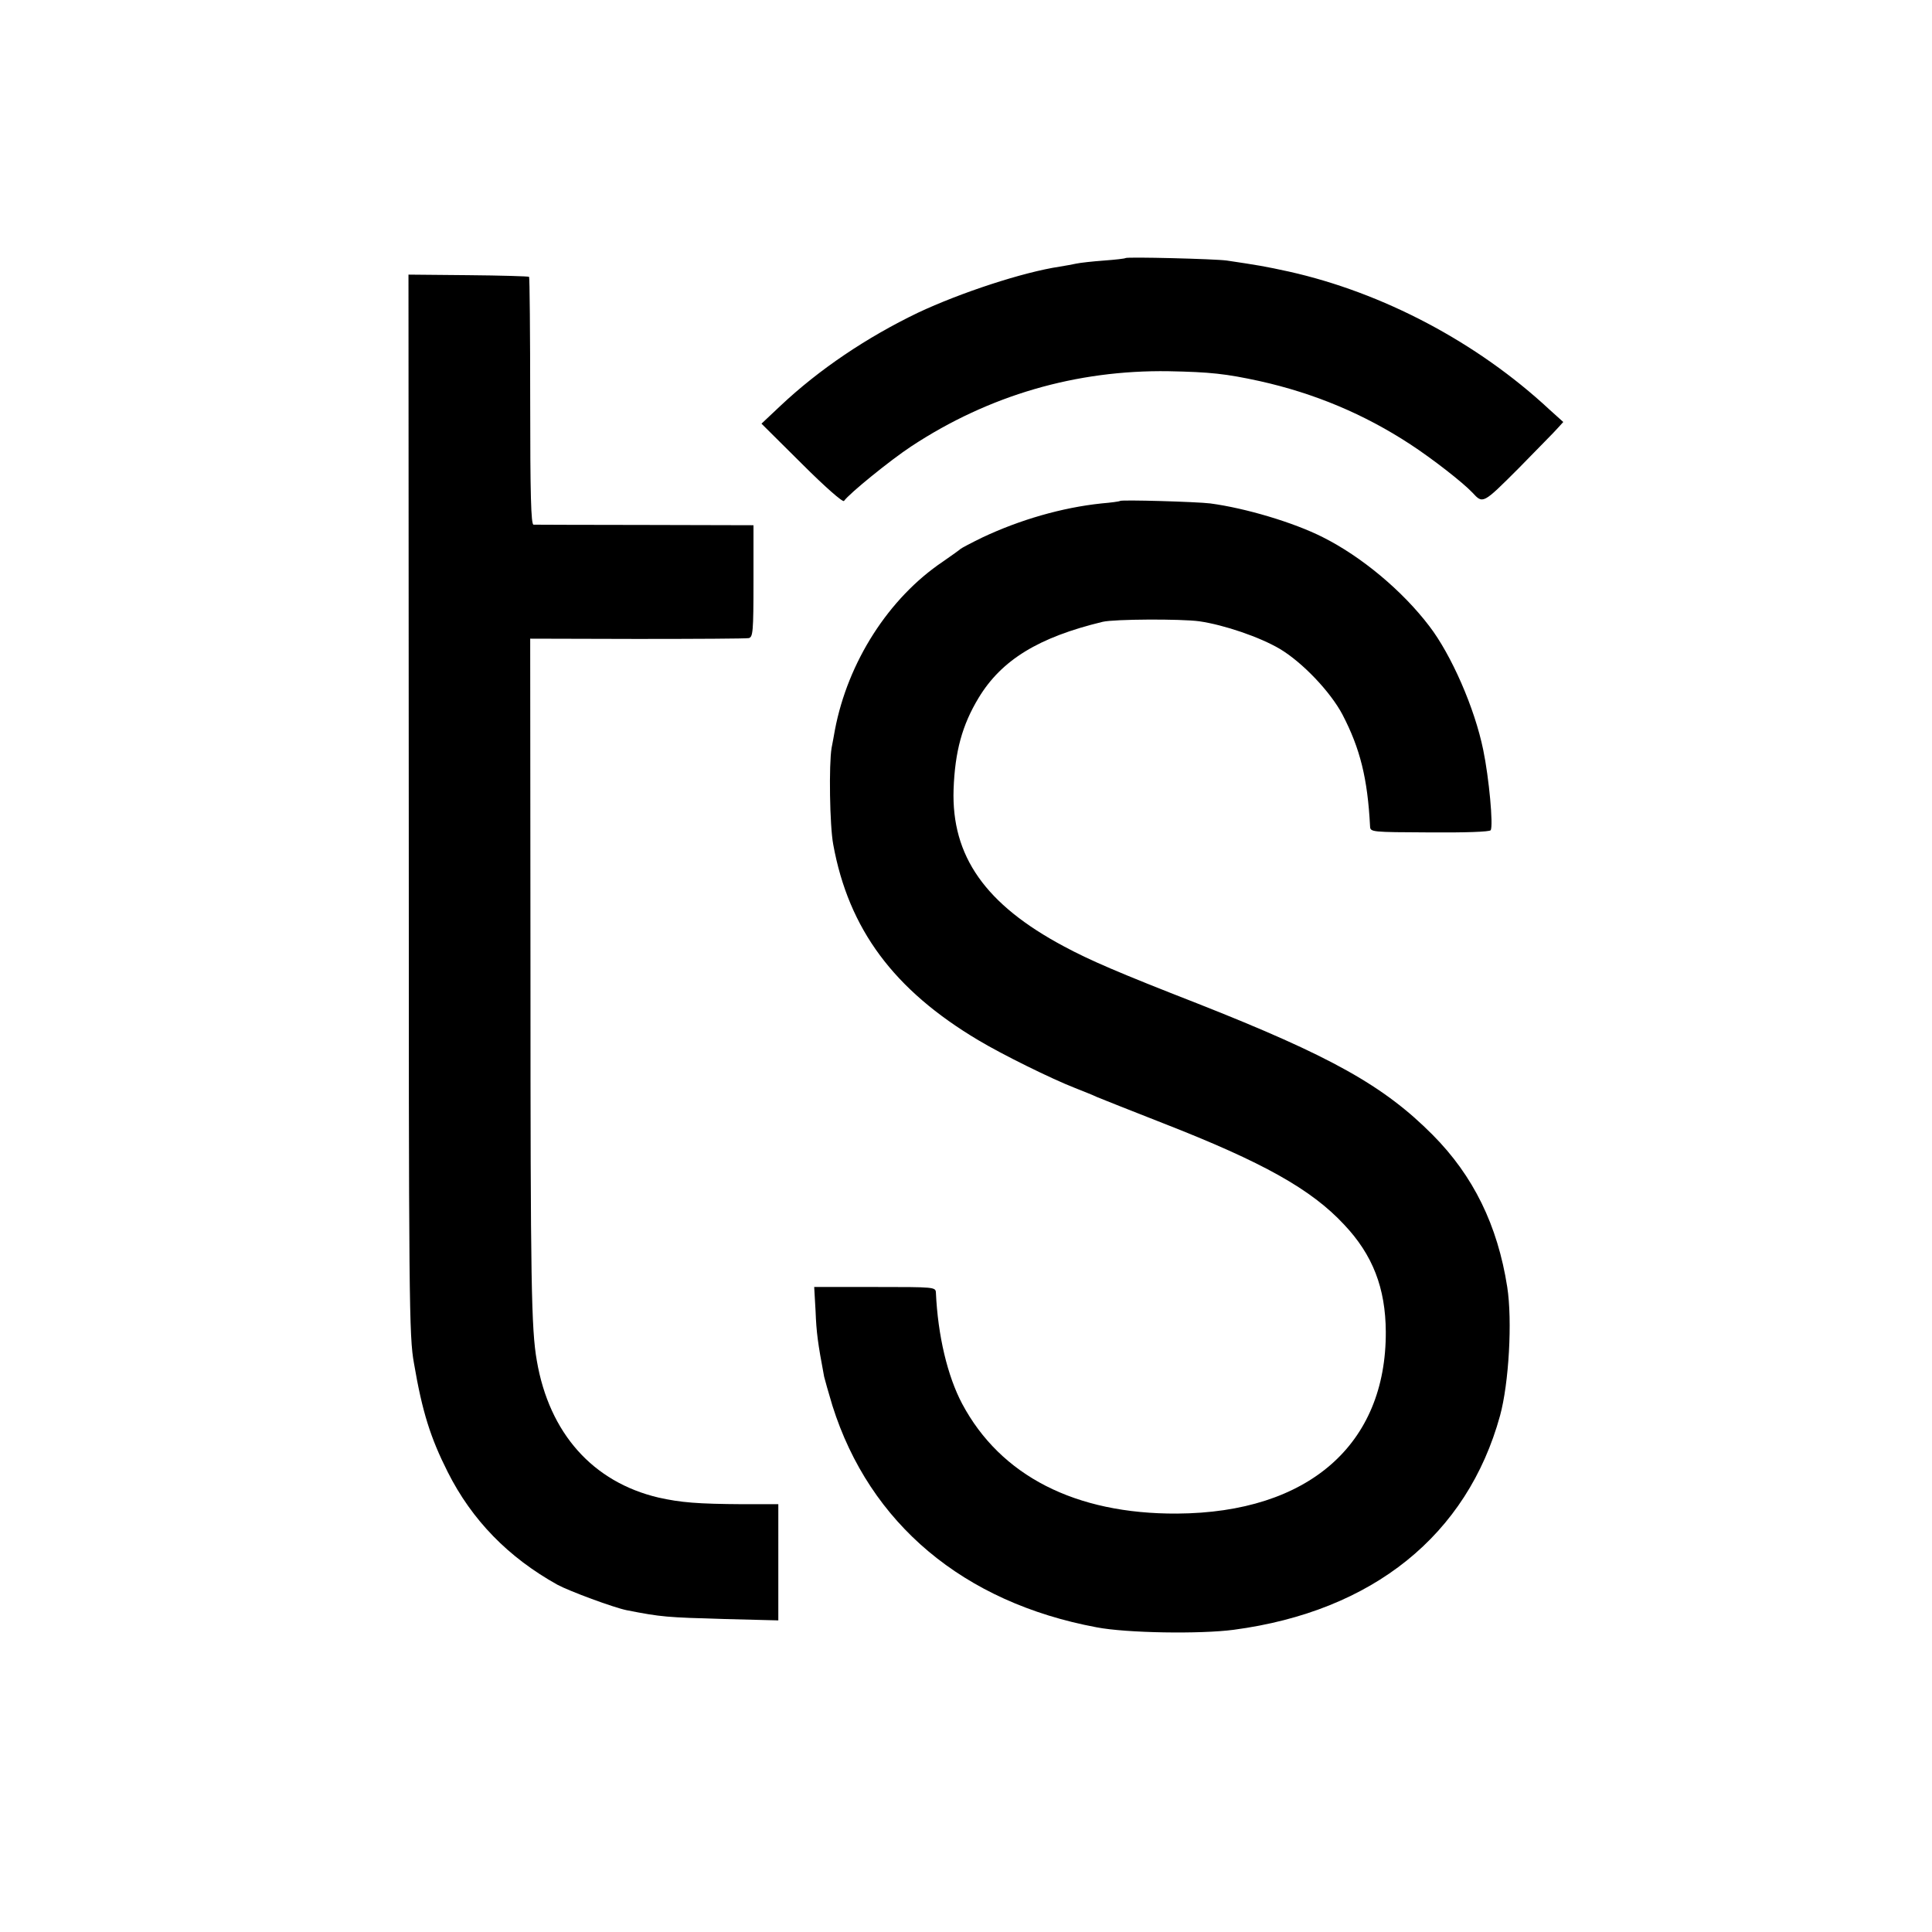
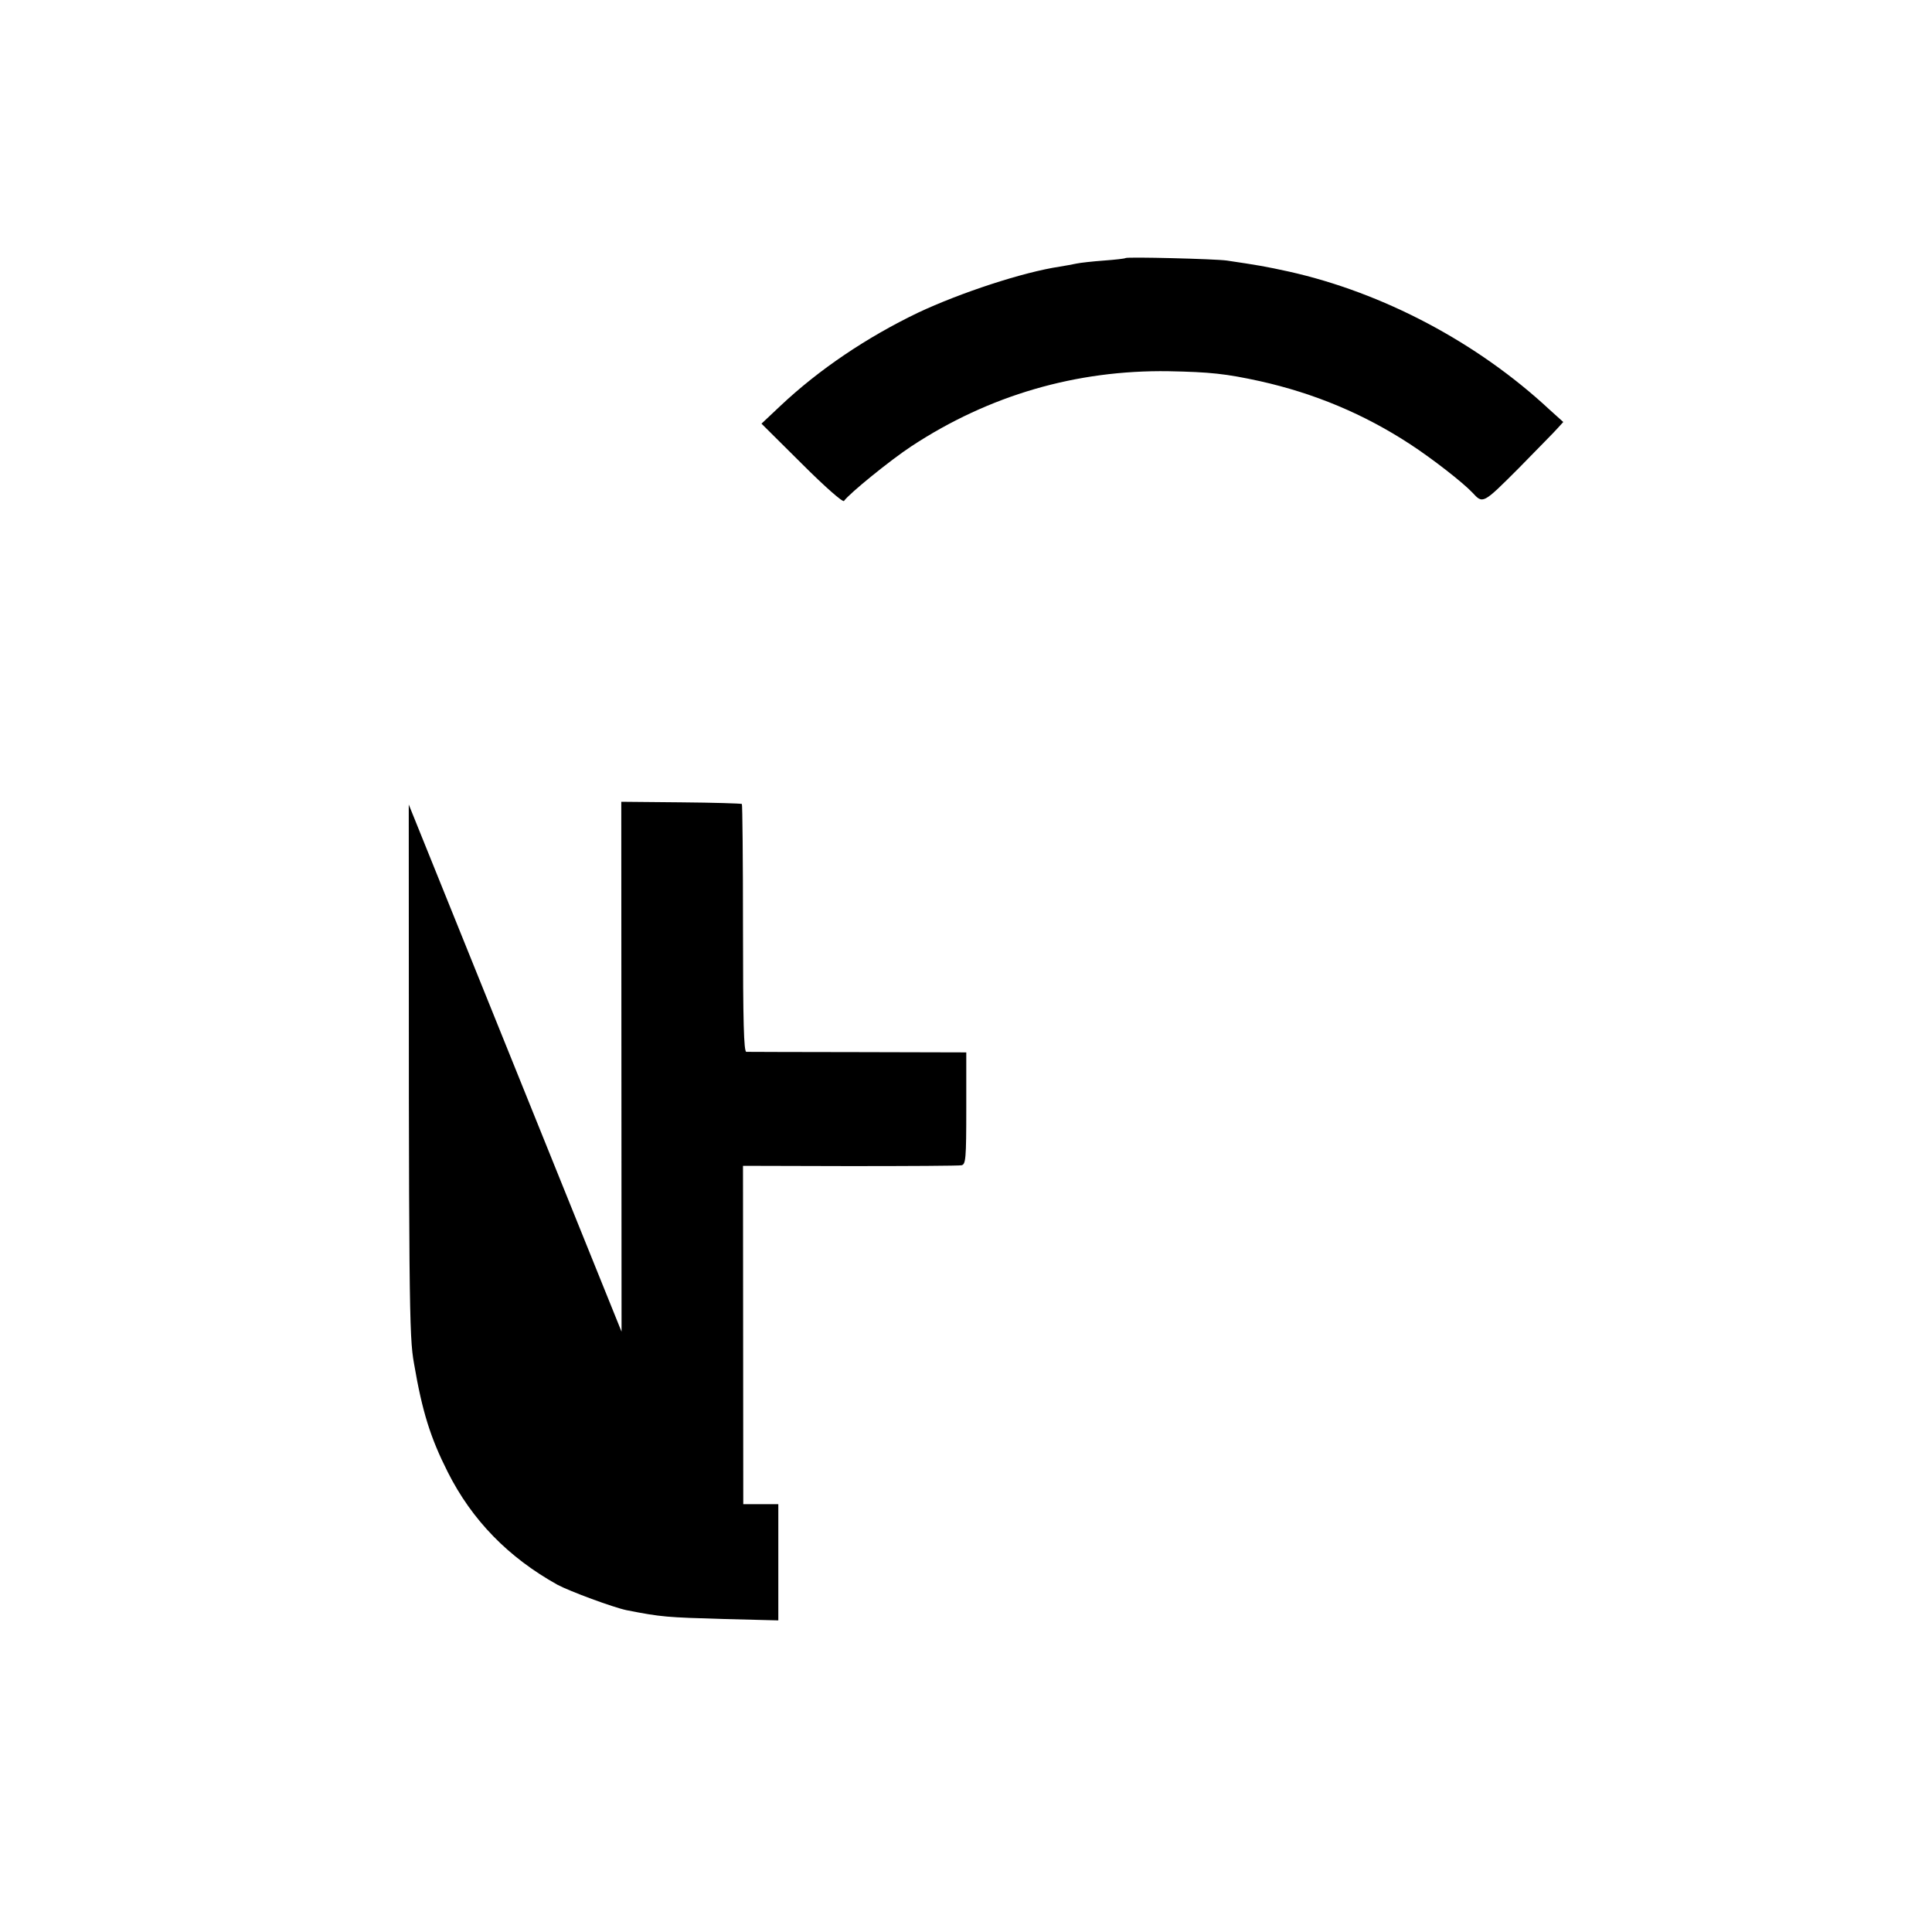
<svg xmlns="http://www.w3.org/2000/svg" version="1" width="933.333" height="933.333" viewBox="0 0 700 700">
-   <path d="M407.8 93.5c-.2.2-3.7.6-7.8.9-4.1.3-8.6.8-10 1.1-1.4.3-4.1.8-6 1.1-13.4 2-36.1 9.5-51.4 16.7-18.5 8.9-35.8 20.5-49.9 33.8l-6.8 6.4 14.6 14.5c8.4 8.4 14.9 14.1 15.3 13.5 1.9-2.7 16.8-14.8 24.4-19.8 28.1-18.5 59.8-27.7 93.2-27.2 15.2.3 20.7.9 33.1 3.6 19.7 4.4 37.7 11.9 54.5 22.9 8.1 5.3 19 13.8 22.5 17.5 3.8 4.1 3.7 4.2 16.7-8.8 6.7-6.9 13.2-13.4 14.2-14.6l2-2.2-5-4.5C535.2 124 501 106 467 98.4c-8.7-1.9-11.1-2.3-22.5-4-4.3-.6-36.2-1.4-36.7-.9zM148.1 291.5c0 181.3.1 192.6 1.9 202.5 3 17.6 6 27 12.2 39.3 8.8 17.5 22 31 39.8 40.9 4.5 2.4 20.2 8.2 25 9.2 12.7 2.5 14.6 2.6 35.3 3.2l19.7.5V545h-12.7c-16.7-.1-22.6-.6-30.7-2.4-23.8-5.6-39.6-23.3-44.1-49.6-2-11.4-2.3-27.8-2.3-139l-.1-122.6 38.7.1c21.3 0 39.5-.1 40.5-.3 1.5-.4 1.7-2.2 1.7-20.7v-20.2l-39.2-.1c-21.6 0-39.8-.1-40.5-.1-.9-.1-1.2-10.7-1.2-44.7 0-24.5-.2-44.8-.4-45.1-.3-.2-10.3-.5-22.1-.6l-21.6-.2.1 192z" />
-   <path d="M405.8 181.5c-.2.2-3.2.6-6.7.9-14.3 1.5-29.5 5.9-43.1 12.3-4.1 2-7.7 3.9-8 4.2-.3.3-3.2 2.4-6.4 4.6-19.6 13.2-34.4 36.3-39.1 61-.3 1.6-.8 4.6-1.2 6.5-1 5.9-.7 28.1.6 35 5.6 30.7 22 52.7 52.6 70.9 8.5 5.1 26.5 14 35 17.3 2.7 1.1 6.4 2.5 8 3.3 1.7.7 12.5 5 24 9.5 36.1 14.1 53.6 23.9 65.5 36.7 10.4 11 15 23 15.1 38.8.2 40.9-28.1 65.6-75.6 65.9-36.9.2-64-13.7-77.9-39.8-5.3-10-8.8-24.7-9.5-40.2-.1-2.1-.4-2.1-22.1-2.1h-22l.5 8.8c.3 7.7.8 11.5 3.1 23.7.3 1.2 1.6 5.9 3 10.5 13.5 42.8 47.5 71.3 95.7 80.3 10.8 2.1 37.7 2.5 49.7.9 50.4-6.7 84.6-34.3 96.5-77.6 3.2-11.7 4.5-34.4 2.6-46.6-3.5-22.4-12.3-40.3-27-55.1-17.7-17.8-36.8-28.5-85.2-47.6-28.7-11.2-39.1-15.7-48.4-20.7-28.5-15.2-40.8-32.7-40-56.9.5-13.7 3.1-23.3 9.1-33.2 8.3-13.7 21.7-21.9 44.9-27.5 4.2-1 28.3-1.1 35-.2 9 1.3 21.9 5.7 29.2 10 8.2 4.9 18.3 15.5 22.7 23.8 6.4 12.3 9.1 23.1 10 40.5.1 2.1.5 2.1 21.6 2.2 12.6.1 21.8-.2 22.1-.8 1-1.6-.6-19-2.7-29.1-3.1-15.2-11.6-34.5-19.5-44.8-9.8-12.9-24.7-25.3-38.7-32.3-10.5-5.3-27.9-10.5-40.7-12.2-4.8-.6-32.2-1.4-32.7-.9z" />
+   <path d="M407.8 93.5c-.2.2-3.7.6-7.8.9-4.1.3-8.6.8-10 1.1-1.4.3-4.1.8-6 1.1-13.4 2-36.1 9.5-51.4 16.7-18.5 8.9-35.8 20.5-49.9 33.8l-6.8 6.4 14.6 14.5c8.4 8.4 14.9 14.1 15.3 13.5 1.9-2.7 16.8-14.8 24.4-19.8 28.1-18.5 59.8-27.7 93.2-27.2 15.2.3 20.7.9 33.1 3.6 19.7 4.4 37.7 11.9 54.5 22.9 8.1 5.3 19 13.8 22.5 17.5 3.8 4.1 3.7 4.2 16.7-8.8 6.7-6.9 13.2-13.4 14.2-14.6l2-2.2-5-4.5C535.2 124 501 106 467 98.4c-8.7-1.9-11.1-2.3-22.5-4-4.3-.6-36.2-1.4-36.7-.9zM148.1 291.5c0 181.3.1 192.6 1.9 202.5 3 17.6 6 27 12.2 39.3 8.8 17.5 22 31 39.8 40.9 4.5 2.4 20.2 8.2 25 9.2 12.7 2.5 14.6 2.6 35.3 3.2l19.7.5V545h-12.7l-.1-122.6 38.7.1c21.3 0 39.5-.1 40.5-.3 1.5-.4 1.7-2.2 1.7-20.7v-20.2l-39.2-.1c-21.6 0-39.8-.1-40.5-.1-.9-.1-1.2-10.7-1.2-44.7 0-24.5-.2-44.8-.4-45.1-.3-.2-10.3-.5-22.1-.6l-21.6-.2.1 192z" />
</svg>